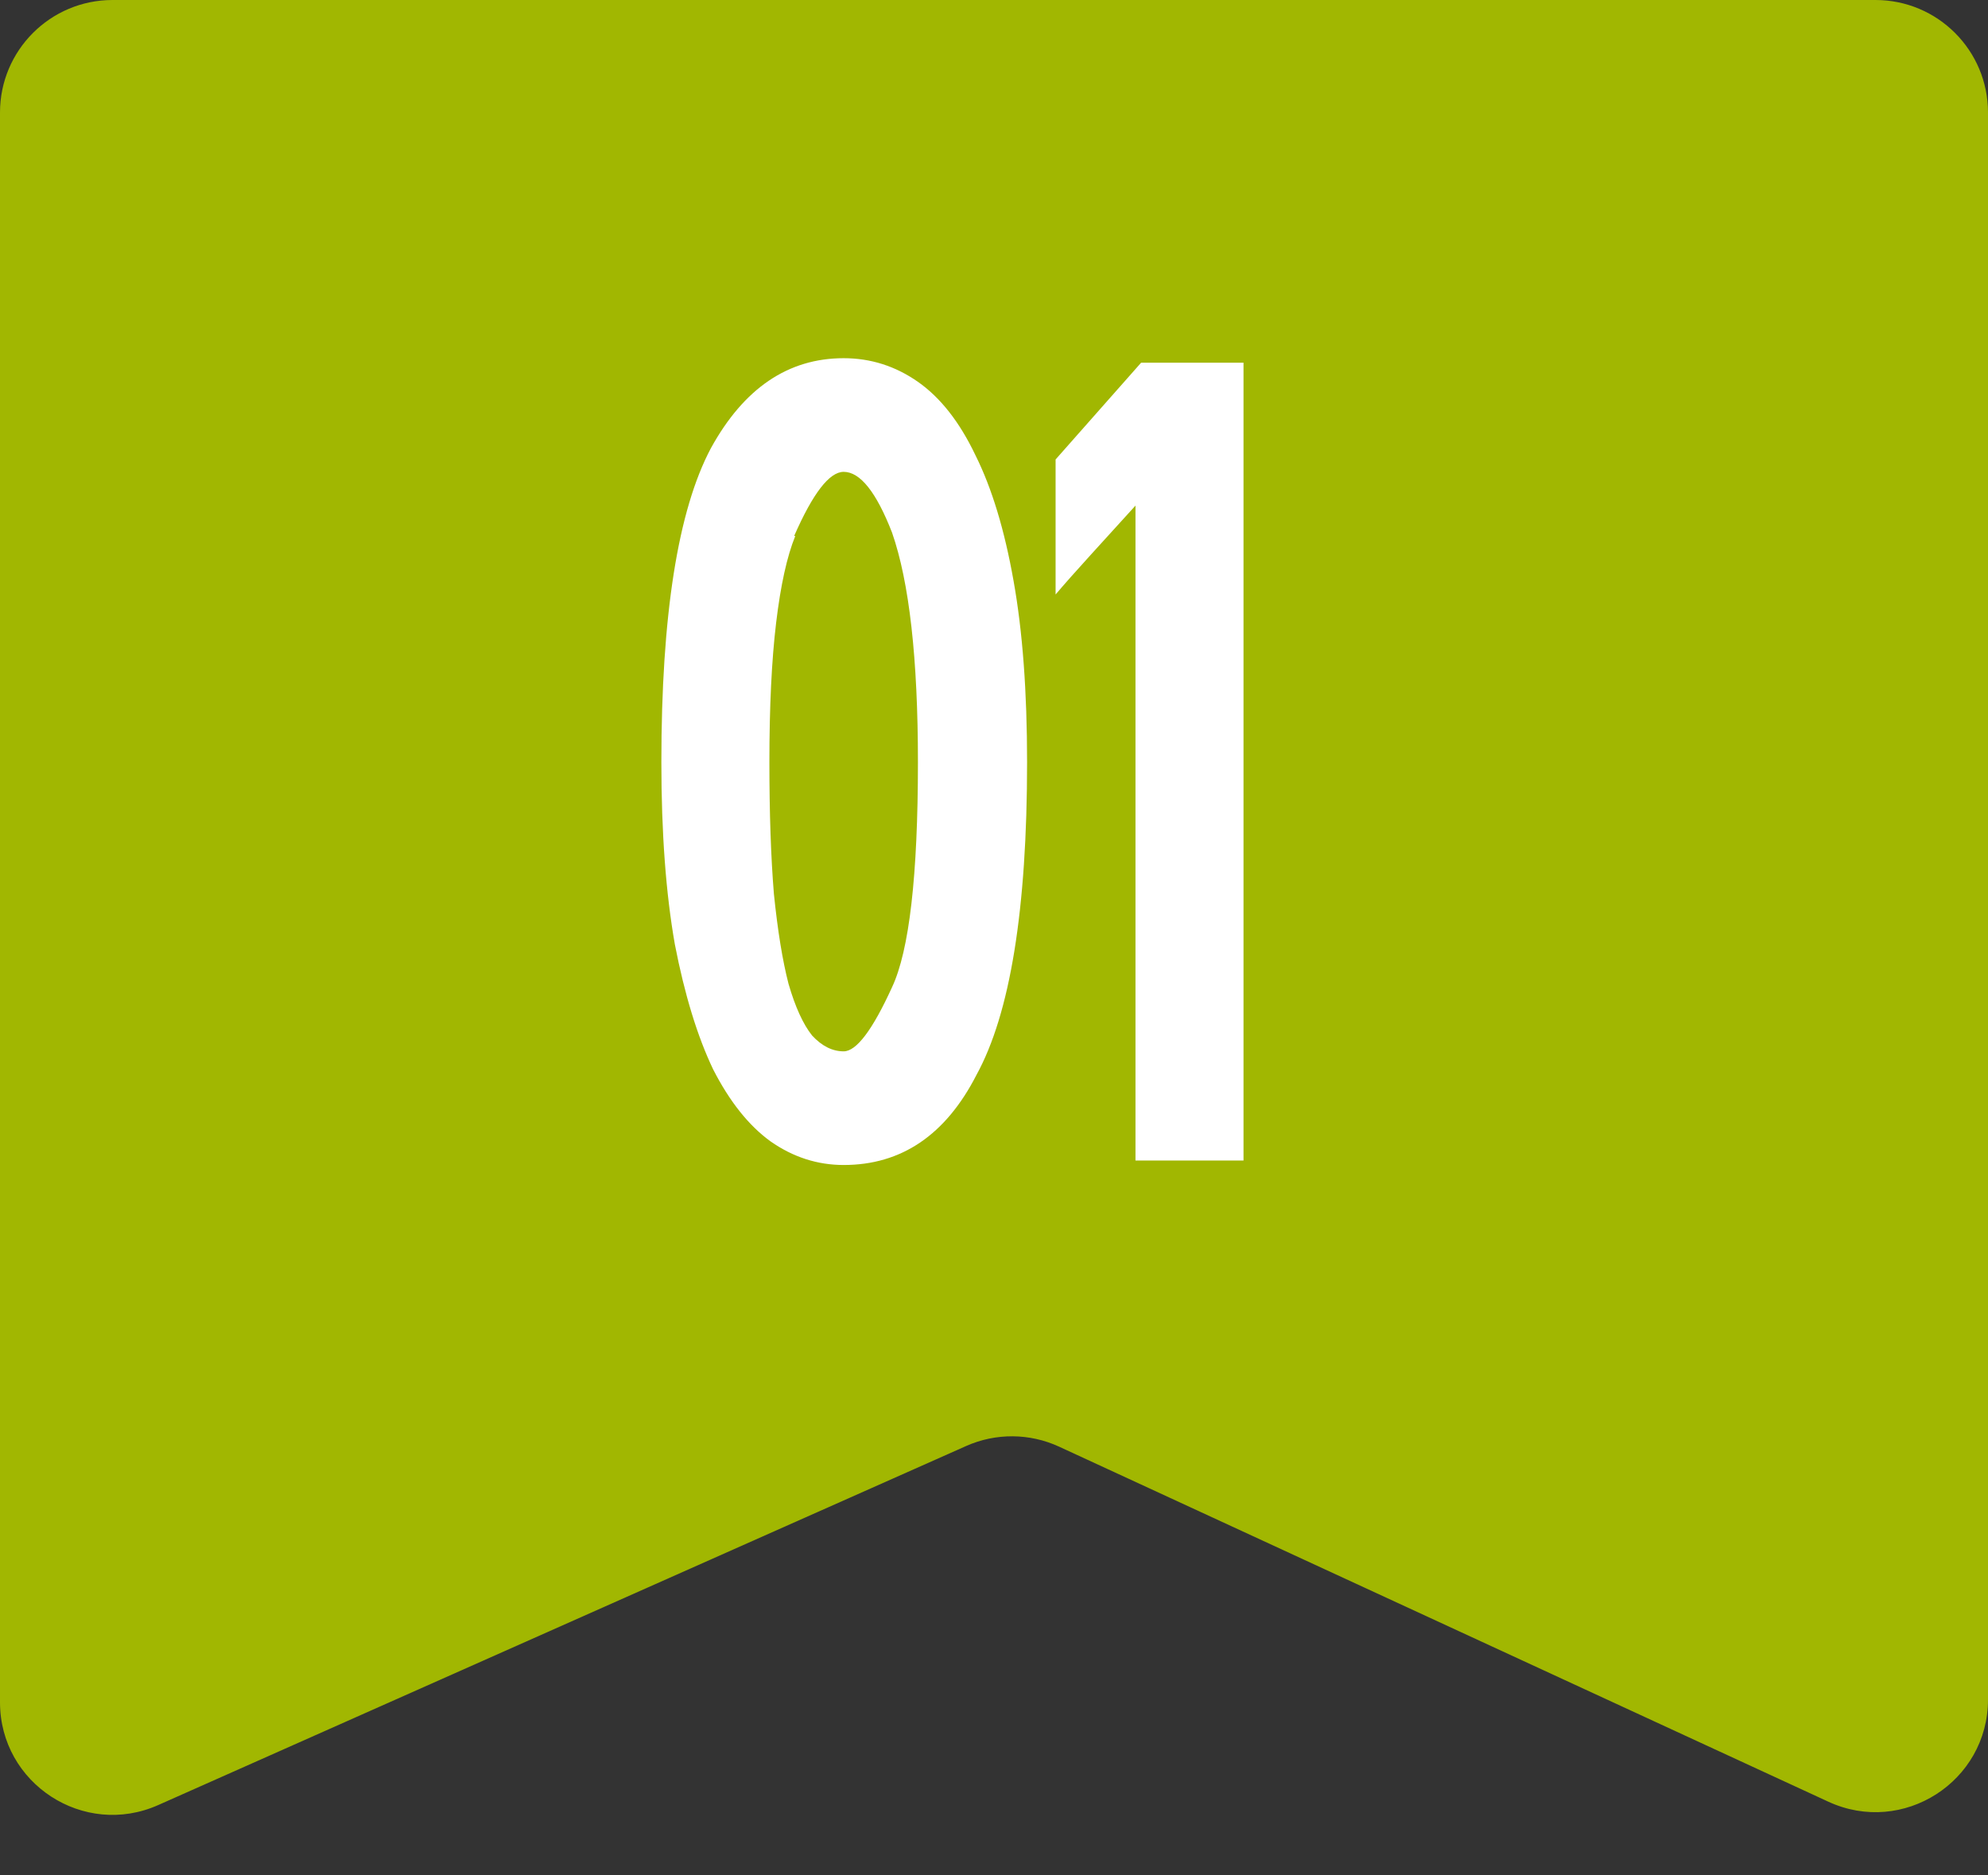
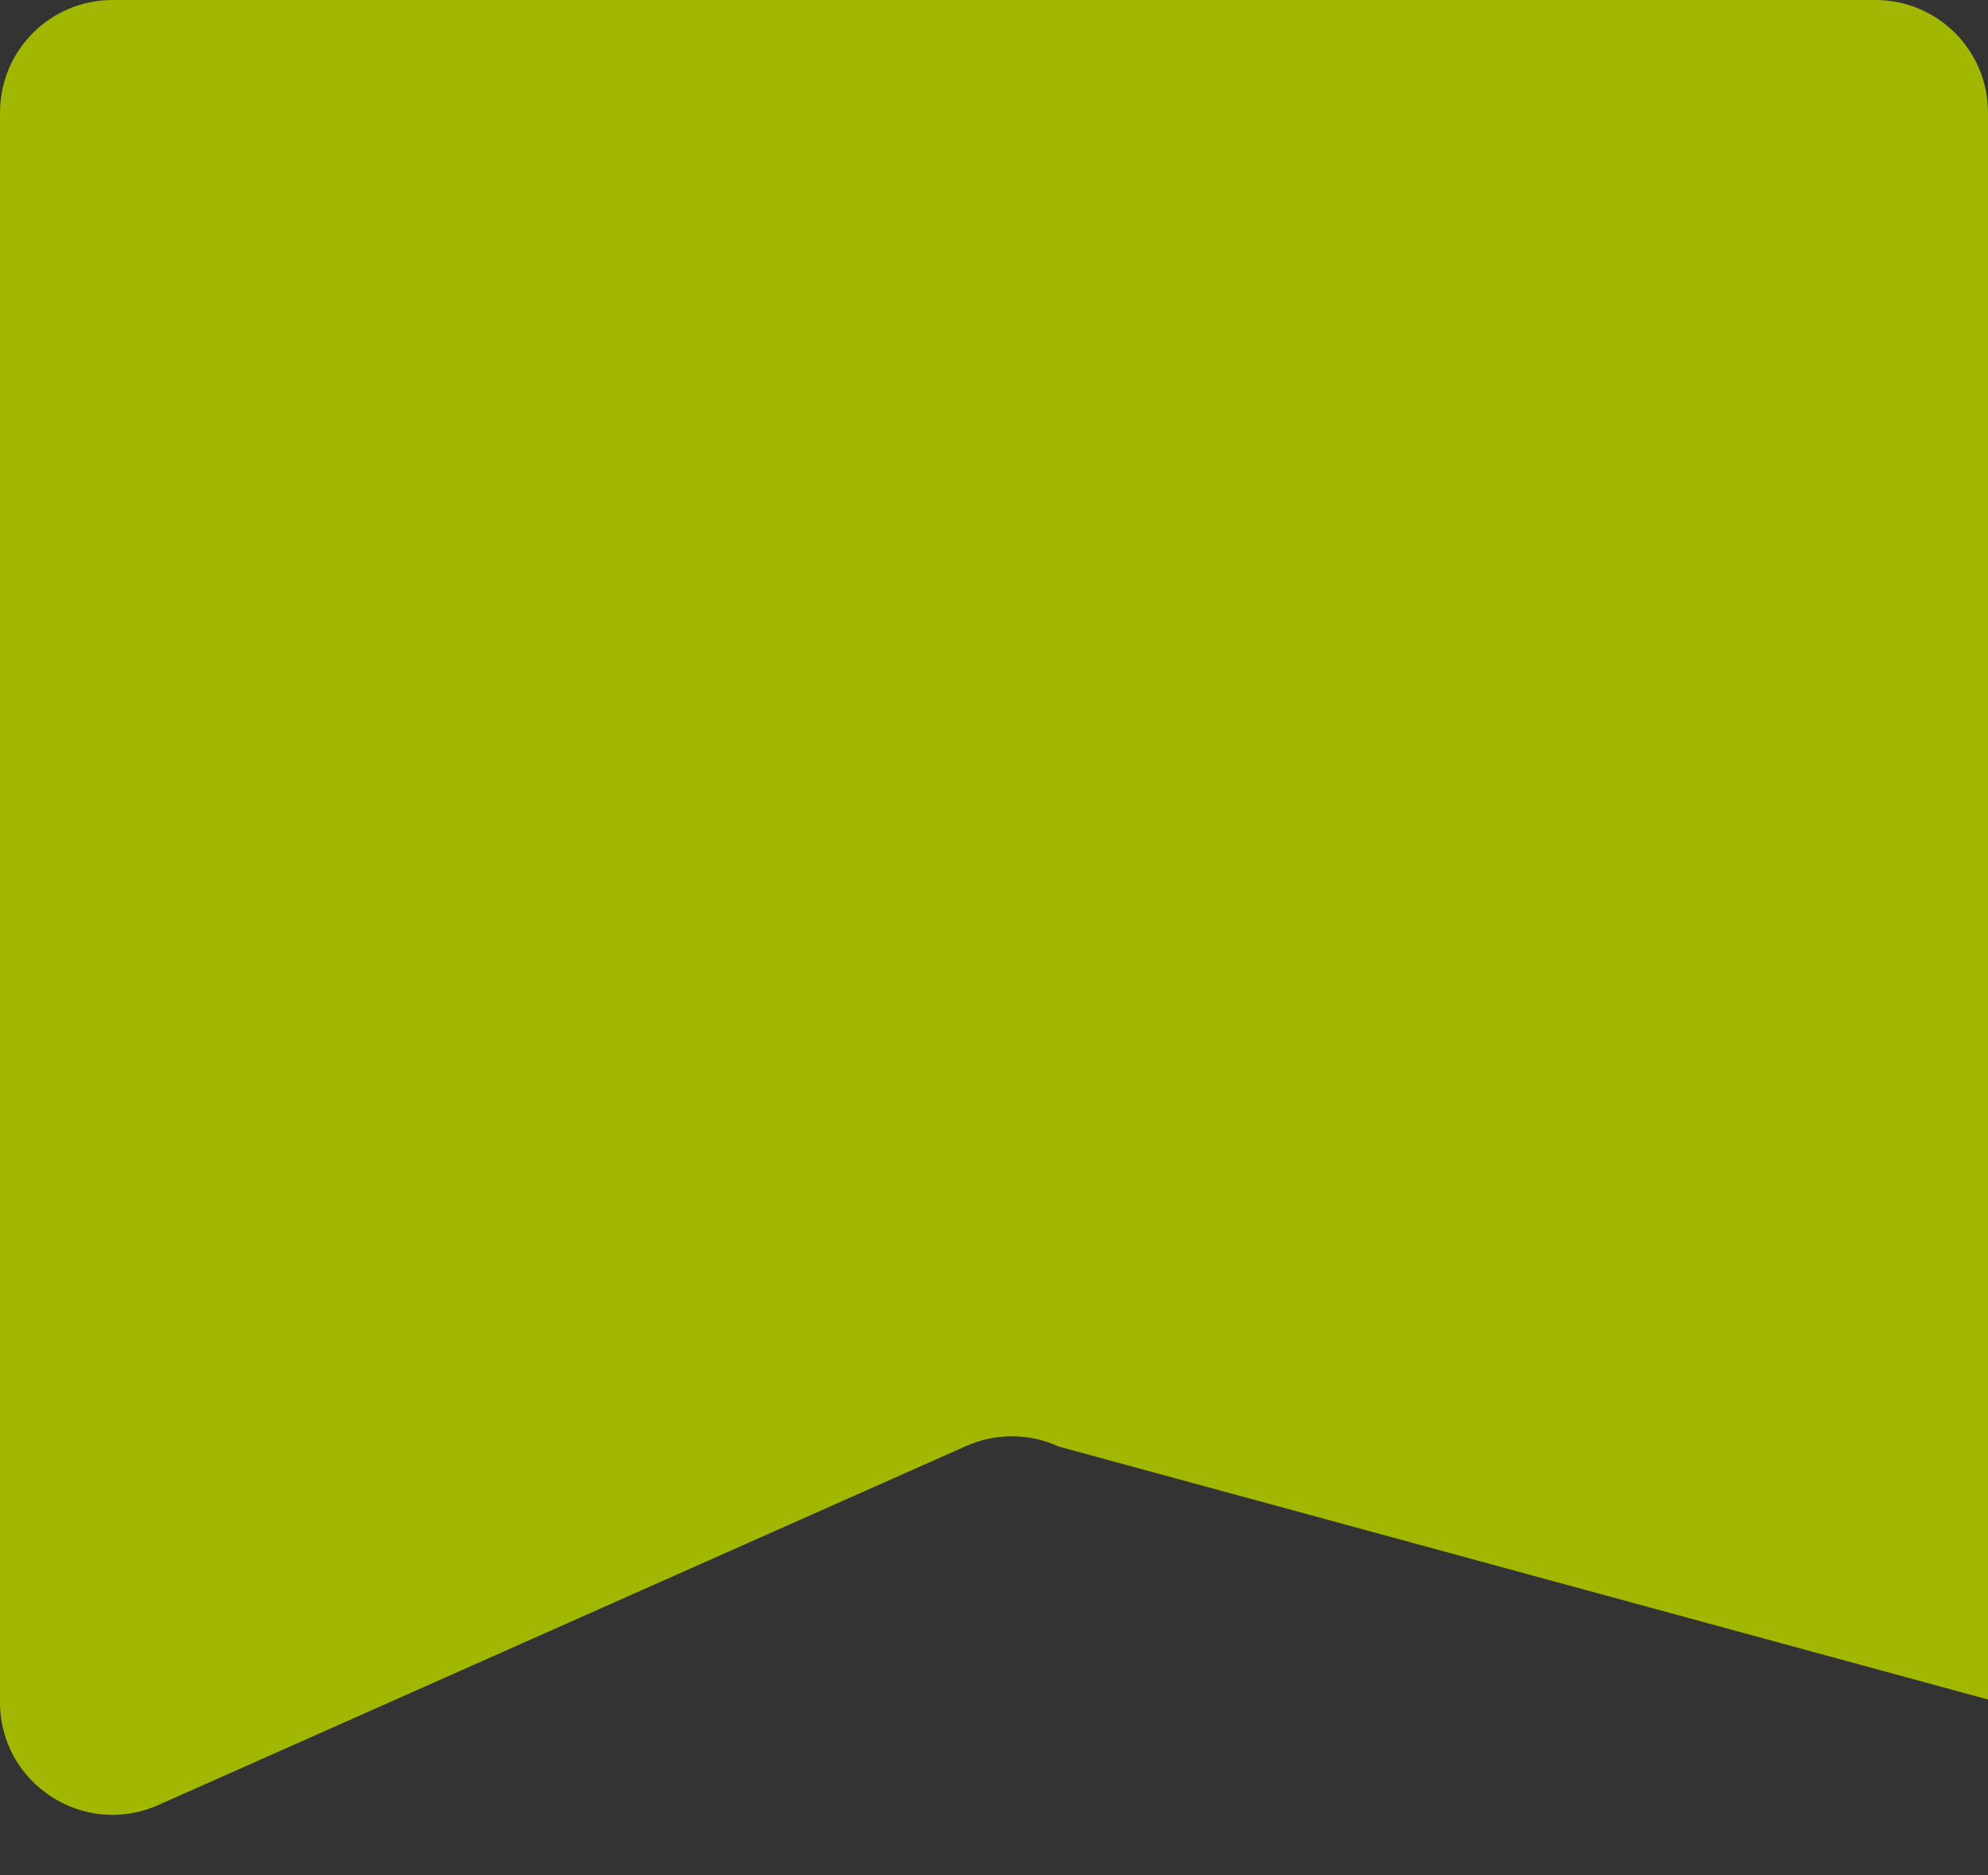
<svg xmlns="http://www.w3.org/2000/svg" width="53" height="50" viewBox="0 0 53 50" fill="none">
  <rect x="0" y="0" width="53" height="50" fill="#333333" stroke="none" />
-   <path d="M0 3C0 1.343 1.343 0 3 0H50C51.657 0 53 1.343 53 3V45.311C53 47.501 50.731 48.953 48.743 48.035L28.234 38.569C27.45 38.208 26.547 38.201 25.758 38.552L4.218 48.125C2.235 49.007 0 47.555 0 45.384V3Z" fill="#A1B701" />
-   <path d="M22.492 9.55C23.212 9.55 23.872 9.76 24.472 10.18C25.072 10.6 25.582 11.25 26.002 12.13C26.442 13.01 26.782 14.13 27.022 15.49C27.262 16.83 27.382 18.44 27.382 20.32C27.382 24.24 26.932 27.02 26.032 28.66C25.212 30.26 24.032 31.06 22.492 31.06C21.792 31.06 21.142 30.85 20.542 30.43C19.962 30.01 19.452 29.37 19.012 28.51C18.592 27.63 18.252 26.52 17.992 25.18C17.752 23.82 17.632 22.2 17.632 20.32C17.632 16.4 18.072 13.61 18.952 11.95C19.832 10.35 21.012 9.55 22.492 9.55ZM23.782 14.2C23.362 13.12 22.932 12.58 22.492 12.58C22.112 12.58 21.672 13.15 21.172 14.29H21.202C20.982 14.83 20.812 15.6 20.692 16.6C20.572 17.6 20.512 18.84 20.512 20.32C20.512 21.68 20.552 22.85 20.632 23.83C20.732 24.81 20.862 25.61 21.022 26.23C21.202 26.85 21.412 27.31 21.652 27.61C21.912 27.89 22.192 28.03 22.492 28.03C22.832 28.03 23.262 27.46 23.782 26.32C24.242 25.34 24.472 23.34 24.472 20.32C24.472 17.56 24.242 15.52 23.782 14.2ZM28.142 12.25L30.422 9.67H33.152V30.94H30.272V13.48C29.892 13.9 29.492 14.34 29.072 14.8C28.672 15.24 28.362 15.59 28.142 15.85V12.25Z" fill="white" />
+   <path d="M0 3C0 1.343 1.343 0 3 0H50C51.657 0 53 1.343 53 3V45.311L28.234 38.569C27.45 38.208 26.547 38.201 25.758 38.552L4.218 48.125C2.235 49.007 0 47.555 0 45.384V3Z" fill="#A1B701" />
</svg>